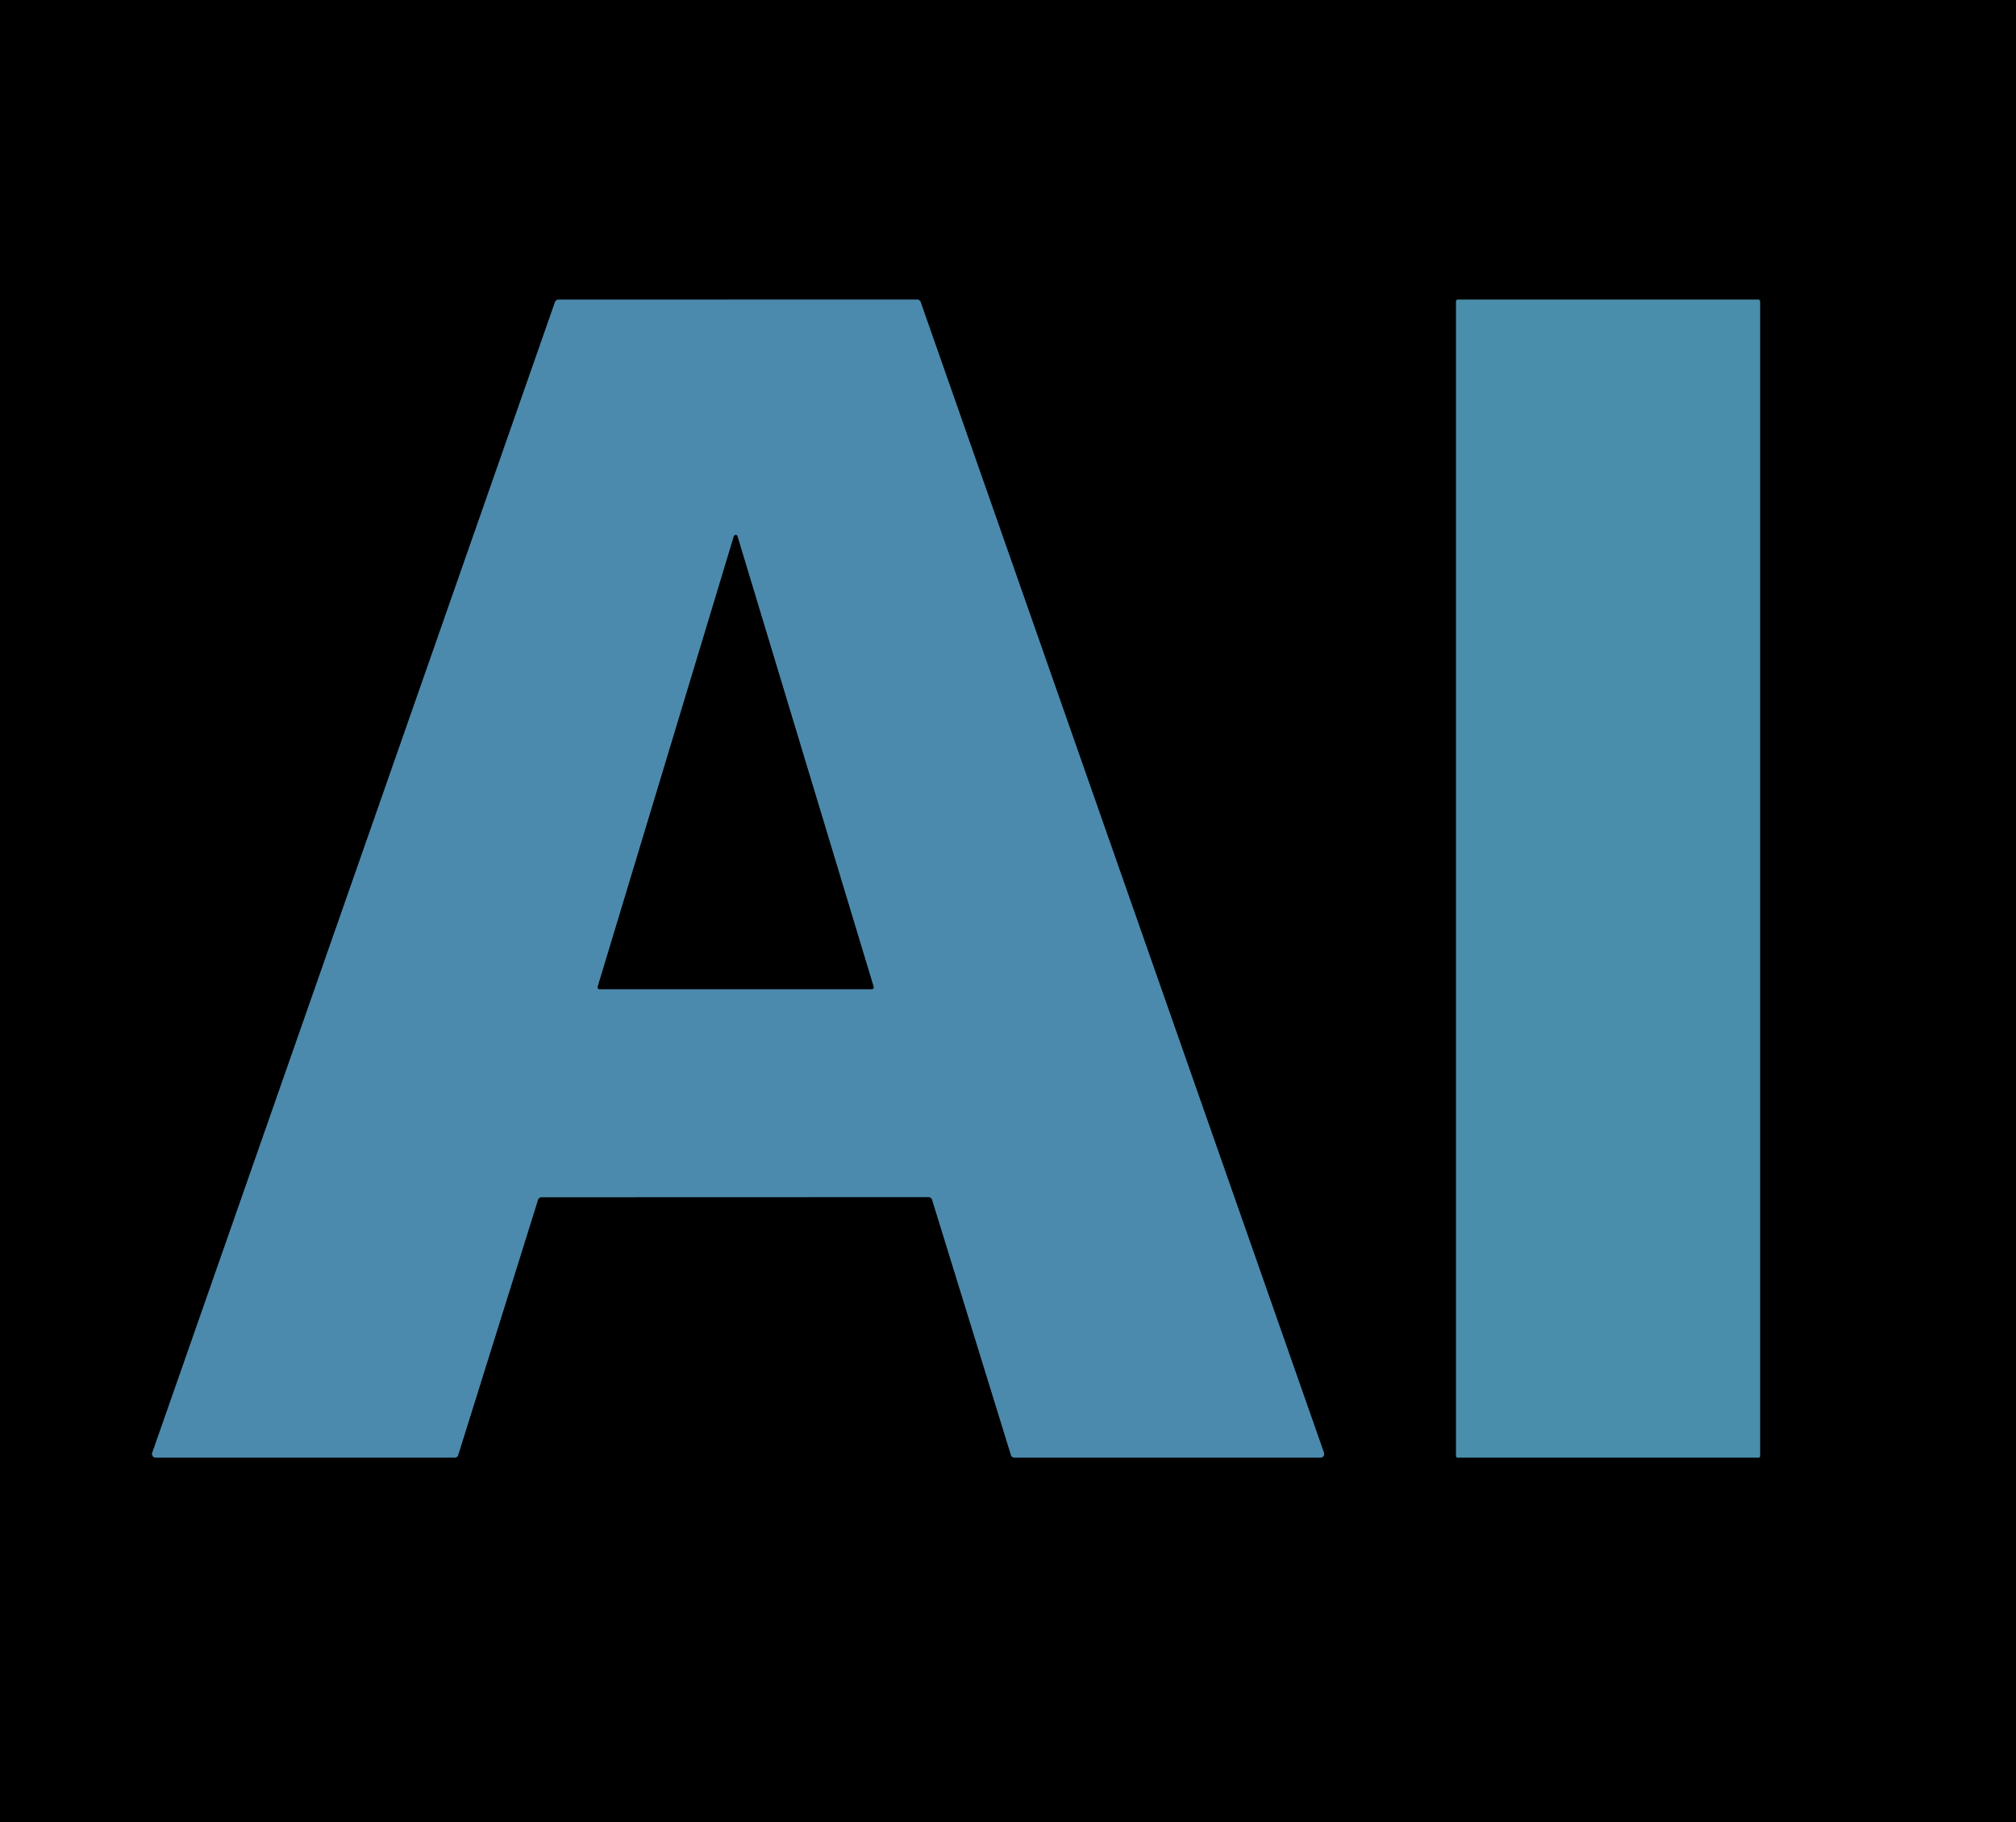
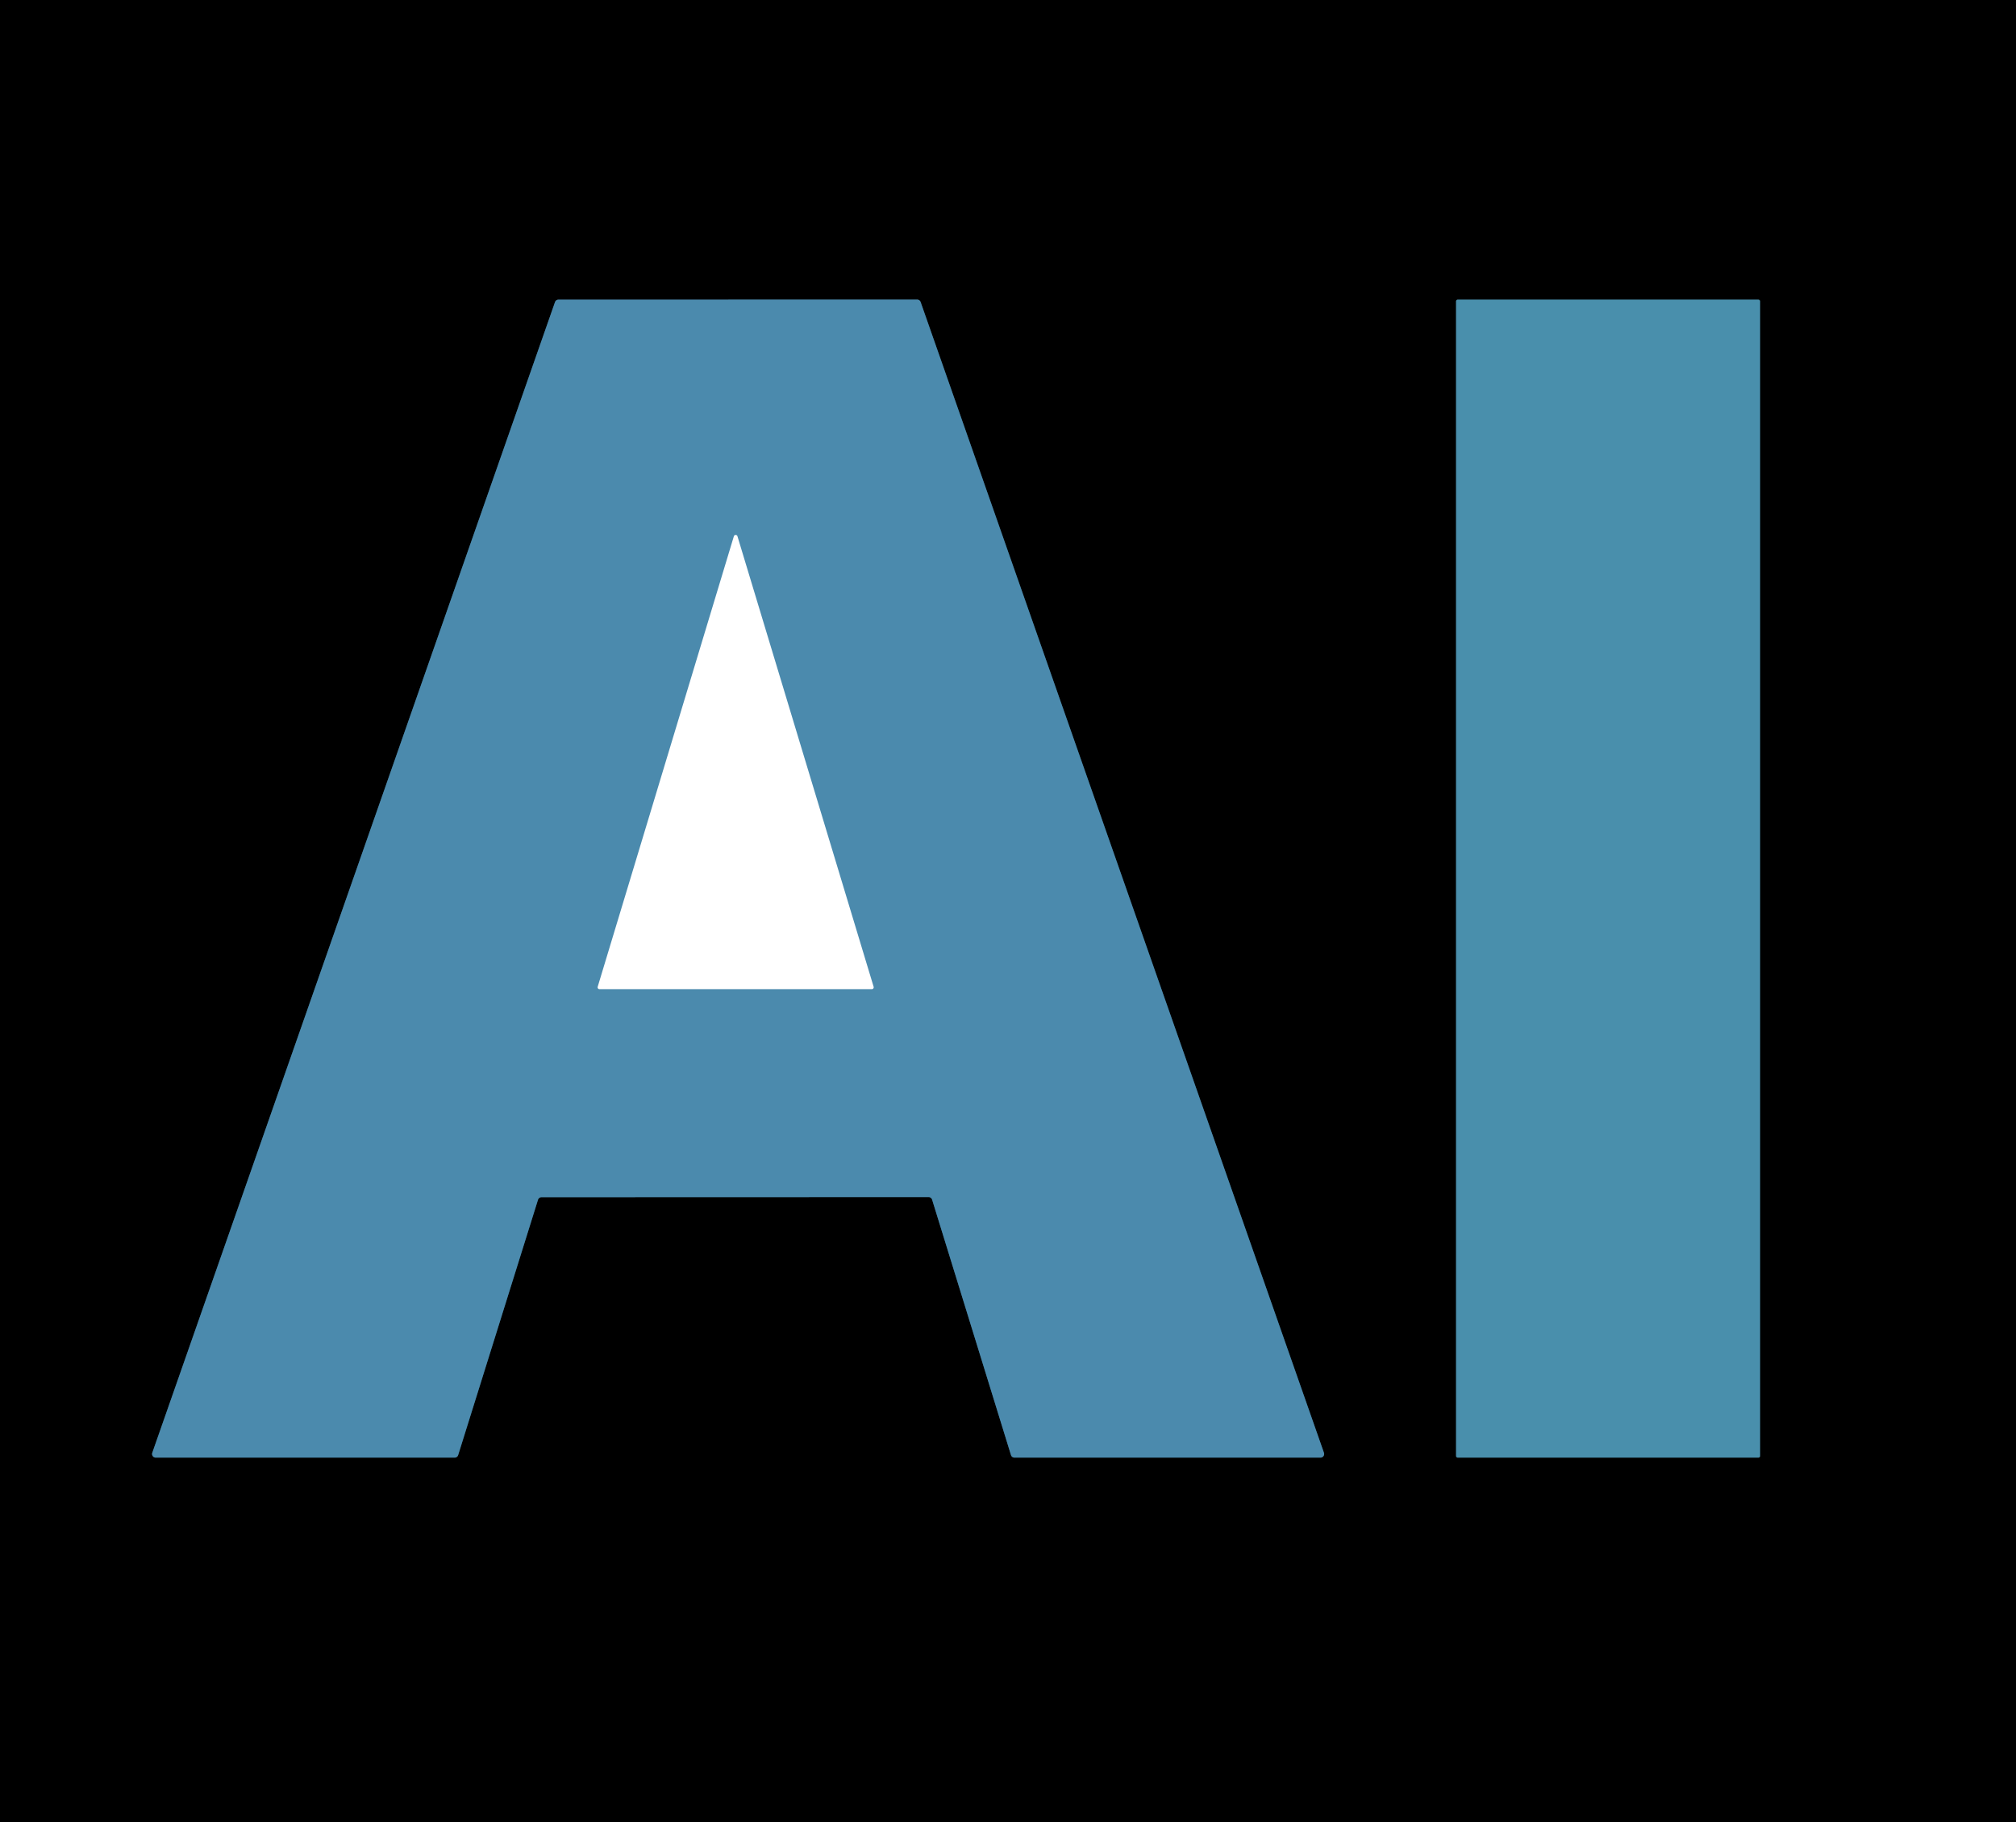
<svg xmlns="http://www.w3.org/2000/svg" version="1.1" viewBox="0.00 0.00 332.00 300.00">
  <g fill="none" stroke-linecap="butt" stroke-width="2.00">
    <path d="M 152.93 197.10&#10;  A 0.60 0.60 0.0 0 1 153.50 197.52&#10;  L 166.49 239.58&#10;  A 0.60 0.60 0.0 0 0 167.06 240.00&#10;  L 217.46 240.00&#10;  A 0.60 0.60 0.0 0 0 218.03 239.20&#10;  L 151.61 49.73&#10;  A 0.60 0.60 0.0 0 0 151.04 49.33&#10;  L 91.97 49.34&#10;  A 0.60 0.60 0.0 0 0 91.40 49.74&#10;  L 25.08 239.20&#10;  A 0.60 0.60 0.0 0 0 25.65 240.00&#10;  L 74.88 240.00&#10;  A 0.60 0.60 0.0 0 0 75.45 239.58&#10;  L 88.60 197.54&#10;  A 0.60 0.60 0.0 0 1 89.17 197.12&#10;  L 152.93 197.10" stroke="#264557" />
    <path d="M 289.85 49.60&#10;  A 0.26 0.26 0.0 0 0 289.59 49.34&#10;  L 240.05 49.34&#10;  A 0.26 0.26 0.0 0 0 239.79 49.60&#10;  L 239.79 239.74&#10;  A 0.26 0.26 0.0 0 0 240.05 240.00&#10;  L 289.59 240.00&#10;  A 0.26 0.26 0.0 0 0 289.85 239.74&#10;  L 289.85 49.60" stroke="#254856" />
-     <path d="M 98.43 162.47&#10;  A 0.31 0.31 0.0 0 0 98.73 162.87&#10;  L 143.57 162.87&#10;  A 0.31 0.31 0.0 0 0 143.87 162.47&#10;  L 121.45 88.31&#10;  A 0.31 0.31 0.0 0 0 120.85 88.31&#10;  L 98.43 162.47" stroke="#264557" />
  </g>
  <path d="M 0.00 0.00&#10;  L 332.00 0.00&#10;  L 332.00 300.00&#10;  L 0.00 300.00&#10;  L 0.00 0.00&#10;  Z&#10;  M 152.93 197.10&#10;  A 0.60 0.60 0.0 0 1 153.50 197.52&#10;  L 166.49 239.58&#10;  A 0.60 0.60 0.0 0 0 167.06 240.00&#10;  L 217.46 240.00&#10;  A 0.60 0.60 0.0 0 0 218.03 239.20&#10;  L 151.61 49.73&#10;  A 0.60 0.60 0.0 0 0 151.04 49.33&#10;  L 91.97 49.34&#10;  A 0.60 0.60 0.0 0 0 91.40 49.74&#10;  L 25.08 239.20&#10;  A 0.60 0.60 0.0 0 0 25.65 240.00&#10;  L 74.88 240.00&#10;  A 0.60 0.60 0.0 0 0 75.45 239.58&#10;  L 88.60 197.54&#10;  A 0.60 0.60 0.0 0 1 89.17 197.12&#10;  L 152.93 197.10&#10;  Z&#10;  M 289.85 49.60&#10;  A 0.26 0.26 0.0 0 0 289.59 49.34&#10;  L 240.05 49.34&#10;  A 0.26 0.26 0.0 0 0 239.79 49.60&#10;  L 239.79 239.74&#10;  A 0.26 0.26 0.0 0 0 240.05 240.00&#10;  L 289.59 240.00&#10;  A 0.26 0.26 0.0 0 0 289.85 239.74&#10;  L 289.85 49.60&#10;  Z" fill="#000000" />
  <path d="M 152.93 197.10&#10;  L 89.17 197.12&#10;  A 0.60 0.60 0.0 0 0 88.60 197.54&#10;  L 75.45 239.58&#10;  A 0.60 0.60 0.0 0 1 74.88 240.00&#10;  L 25.65 240.00&#10;  A 0.60 0.60 0.0 0 1 25.08 239.20&#10;  L 91.40 49.74&#10;  A 0.60 0.60 0.0 0 1 91.97 49.34&#10;  L 151.04 49.33&#10;  A 0.60 0.60 0.0 0 1 151.61 49.73&#10;  L 218.03 239.20&#10;  A 0.60 0.60 0.0 0 1 217.46 240.00&#10;  L 167.06 240.00&#10;  A 0.60 0.60 0.0 0 1 166.49 239.58&#10;  L 153.50 197.52&#10;  A 0.60 0.60 0.0 0 0 152.93 197.10&#10;  Z&#10;  M 98.43 162.47&#10;  A 0.31 0.31 0.0 0 0 98.73 162.87&#10;  L 143.57 162.87&#10;  A 0.31 0.31 0.0 0 0 143.87 162.47&#10;  L 121.45 88.31&#10;  A 0.31 0.31 0.0 0 0 120.85 88.31&#10;  L 98.43 162.47&#10;  Z" fill="#4b8aad" />
  <rect fill="#498fac" height="190.66" rx="0.26" width="50.06" x="239.79" y="49.34" />
-   <path d="M 98.43 162.47&#10;  L 120.85 88.31&#10;  A 0.31 0.31 0.0 0 1 121.45 88.31&#10;  L 143.87 162.47&#10;  A 0.31 0.31 0.0 0 1 143.57 162.87&#10;  L 98.73 162.87&#10;  A 0.31 0.31 0.0 0 1 98.43 162.47&#10;  Z" fill="#000000" />
</svg>